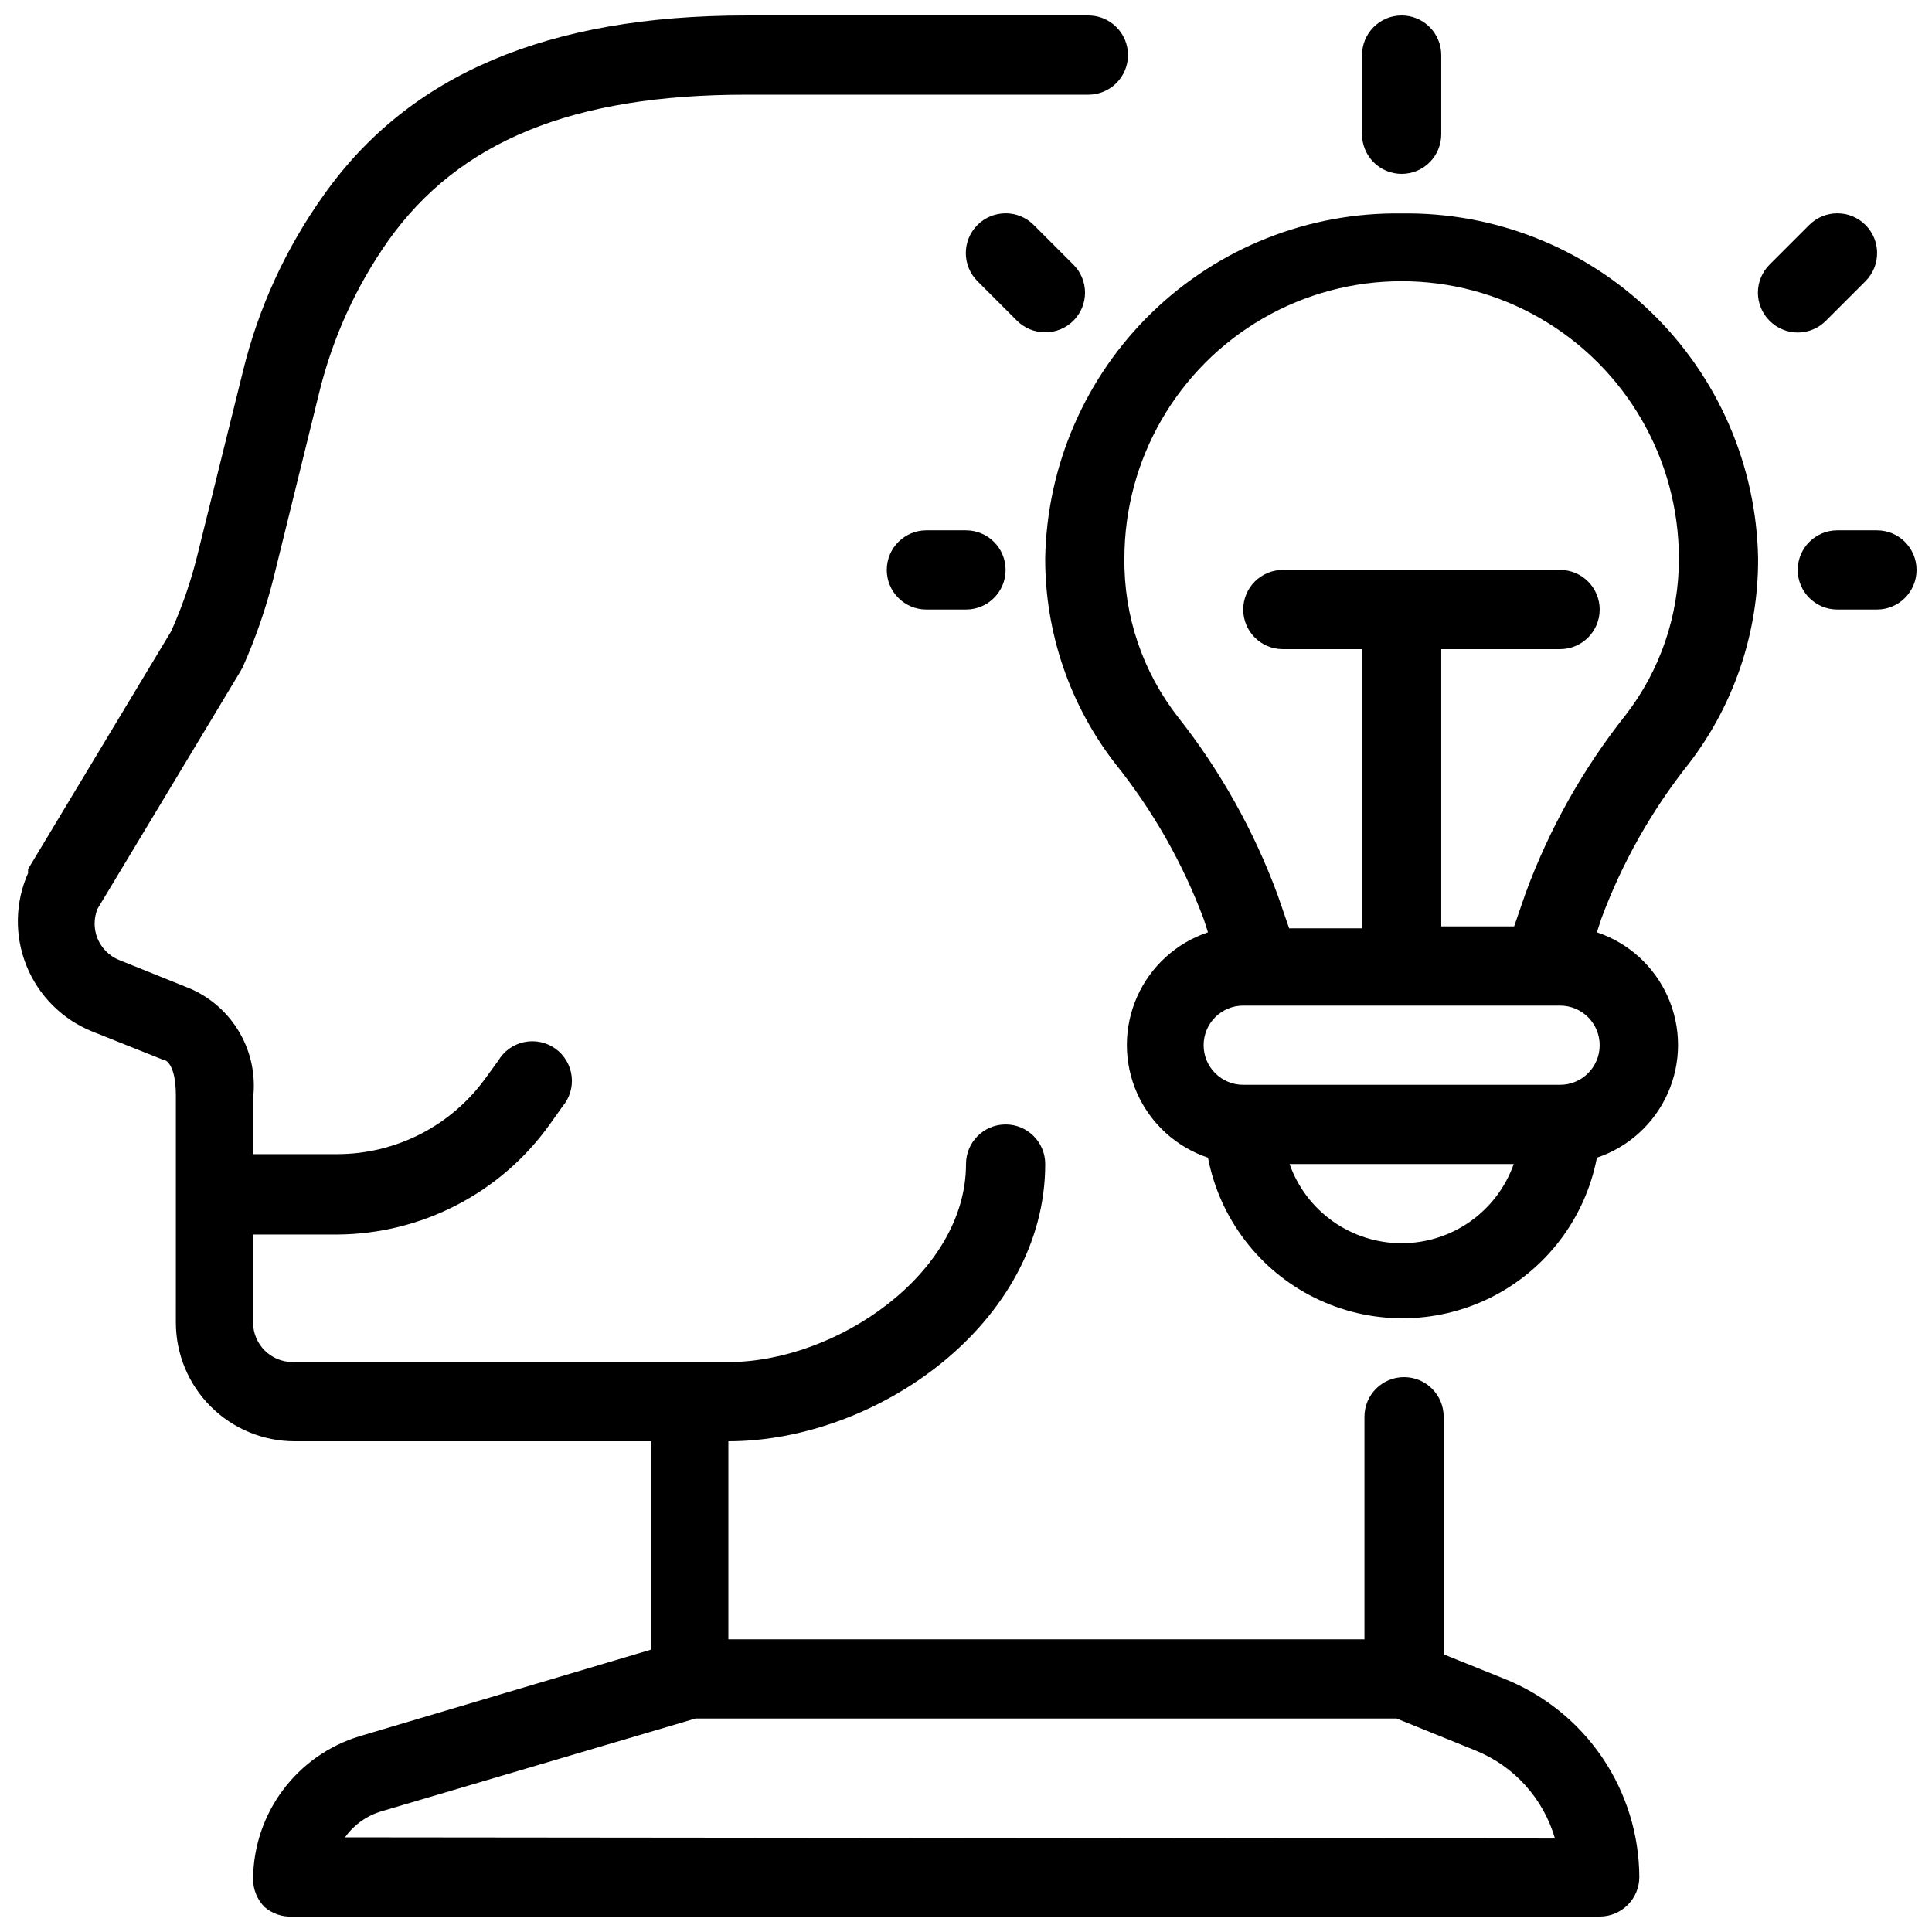
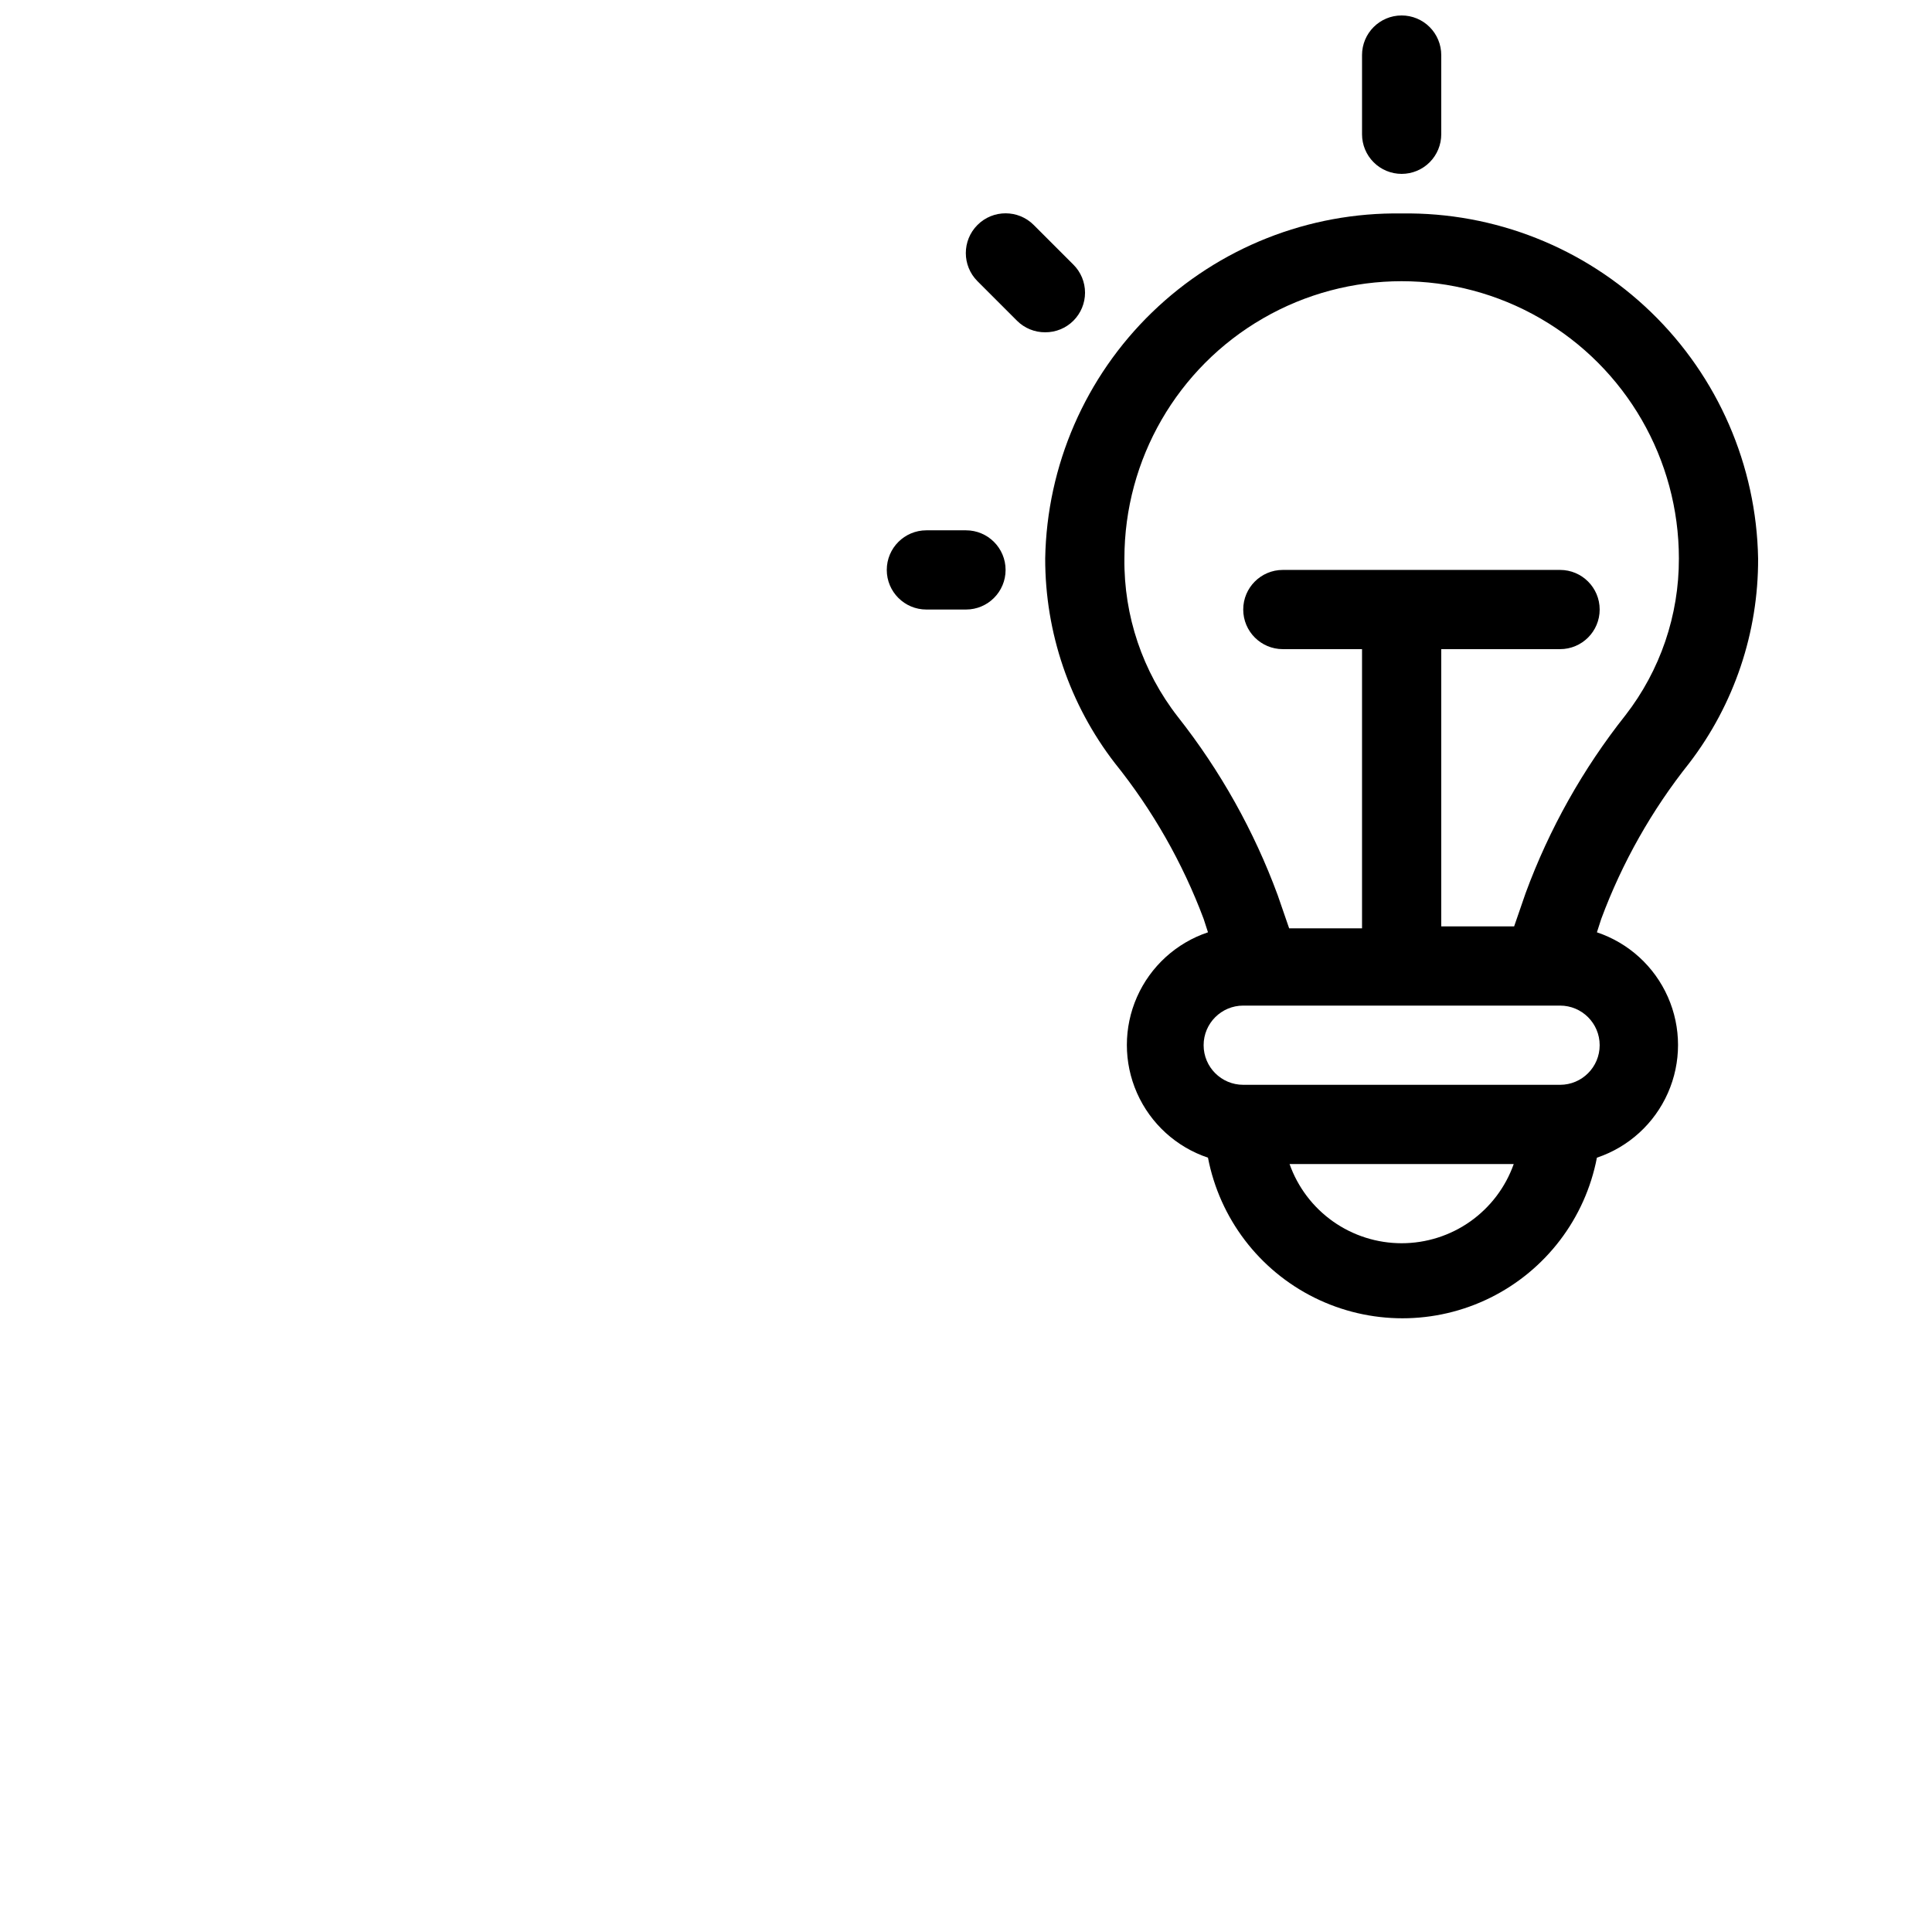
<svg xmlns="http://www.w3.org/2000/svg" width="800px" height="800px" version="1.1" viewBox="144 144 512 512">
  <defs>
    <clipPath id="c">
      <path d="m504 148.09h22v42.906h-22z" />
    </clipPath>
    <clipPath id="b">
-       <path d="m620 284h31.902v22h-31.902z" />
-     </clipPath>
+       </clipPath>
    <clipPath id="a">
-       <path d="m148.09 148.09h430.91v503.81h-430.91z" />
-     </clipPath>
+       </clipPath>
  </defs>
  <path d="m515.45 200.57c-24.637-0.367-48.414 9.051-66.121 26.188s-27.898 40.594-28.34 65.234c-0.027 19.633 6.469 38.723 18.473 54.262 9.977 12.414 17.914 26.34 23.512 41.25l1.156 3.57h-0.004c-8.402 2.809-15.23 9.031-18.812 17.137-3.578 8.105-3.578 17.344 0 25.445 3.582 8.105 10.41 14.328 18.812 17.141 3.098 16.098 13.539 29.824 28.227 37.105s31.934 7.281 46.621 0 25.129-21.008 28.223-37.105c8.402-2.812 15.234-9.035 18.812-17.141 3.582-8.102 3.582-17.34 0-25.445-3.578-8.105-10.41-14.328-18.812-17.137l1.156-3.57c5.531-14.898 13.398-28.82 23.301-41.25 11.926-15.566 18.348-34.652 18.262-54.262-0.441-24.641-10.633-48.098-28.34-65.234s-41.484-26.555-66.125-26.188zm0 272.9c-6.512 0-12.867-2.016-18.188-5.773-5.32-3.762-9.344-9.078-11.516-15.219h59.41c-2.172 6.141-6.195 11.457-11.516 15.219-5.32 3.758-11.676 5.773-18.191 5.773zm41.984-41.984h-83.965c-5.797 0-10.496-4.699-10.496-10.496 0-5.797 4.699-10.496 10.496-10.496h83.969-0.004c5.797 0 10.496 4.699 10.496 10.496 0 5.797-4.699 10.496-10.496 10.496zm17.32-97.93c-11.262 14.207-20.188 30.113-26.449 47.129l-3.043 8.816h-19.316v-72.949c-0.008-0.176-0.008-0.352 0-0.523h31.488c5.797 0 10.496-4.699 10.496-10.496s-4.699-10.496-10.496-10.496h-73.473c-5.793 0-10.492 4.699-10.492 10.496s4.699 10.496 10.492 10.496h20.992c0.012 0.172 0.012 0.348 0 0.523v73.473h-19.312l-3.043-8.816c-6.281-17.035-15.207-32.977-26.449-47.234-9.352-11.98-14.348-26.785-14.168-41.98 0-26.25 14.004-50.508 36.734-63.629 22.73-13.125 50.738-13.125 73.473 0 22.73 13.121 36.734 37.379 36.734 63.629 0.043 15.047-4.945 29.676-14.168 41.562z" />
-   <path d="m627.87 229.02 10.496-10.496c4.117-4.117 4.117-10.789 0-14.906-4.117-4.113-10.789-4.113-14.902 0l-10.496 10.496c-1.988 1.973-3.106 4.652-3.106 7.453 0 2.797 1.117 5.481 3.106 7.453 1.969 1.984 4.652 3.102 7.449 3.102 2.801 0 5.484-1.117 7.453-3.102z" />
  <path d="m420.99 232.06c2.789 0.016 5.469-1.078 7.449-3.043 1.988-1.973 3.106-4.656 3.106-7.453 0-2.801-1.117-5.481-3.106-7.453l-10.496-10.496c-4.113-4.113-10.789-4.113-14.902 0-4.117 4.117-4.117 10.789 0 14.906l10.496 10.496c1.98 1.965 4.66 3.059 7.453 3.043z" />
  <g clip-path="url(#c)">
    <path d="m515.45 190.08c2.785 0 5.457-1.105 7.422-3.074 1.969-1.969 3.074-4.637 3.074-7.422v-20.992c0-2.785-1.105-5.453-3.074-7.422-1.965-1.969-4.637-3.074-7.422-3.074-5.797 0-10.496 4.699-10.496 10.496v20.992c0 2.785 1.109 5.453 3.074 7.422 1.969 1.969 4.641 3.074 7.422 3.074z" />
  </g>
  <path d="m389.5 284.54c-5.797 0-10.496 4.699-10.496 10.496 0 5.797 4.699 10.496 10.496 10.496h10.496c5.797 0 10.496-4.699 10.496-10.496 0-5.797-4.699-10.496-10.496-10.496z" />
  <g clip-path="url(#b)">
-     <path d="m641.41 284.54h-10.496c-5.797 0-10.496 4.699-10.496 10.496 0 5.797 4.699 10.496 10.496 10.496h10.496c5.797 0 10.496-4.699 10.496-10.496 0-5.797-4.699-10.496-10.496-10.496z" />
-   </g>
+     </g>
  <g clip-path="url(#a)">
-     <path d="m542.75 588.93-16.164-6.508v-62.977c0-5.793-4.699-10.492-10.496-10.492-5.797 0-10.496 4.699-10.496 10.492v58.988h-168.57v-52.48c39.57 0 83.969-31.488 83.969-73.473v0.004c0-5.797-4.699-10.496-10.496-10.496s-10.496 4.699-10.496 10.496c0 29.074-34.426 52.48-62.977 52.48l-115.46-0.004c-5.797 0-10.496-4.699-10.496-10.496v-23.301h22.25c22.383-0.109 43.352-10.965 56.363-29.176l3.359-4.723v-0.004c1.914-2.234 2.801-5.168 2.449-8.09-0.355-2.918-1.918-5.555-4.309-7.269-2.394-1.711-5.394-2.344-8.273-1.738-2.879 0.605-5.371 2.394-6.871 4.926l-3.359 4.617h0.004c-9.117 12.656-23.766 20.156-39.363 20.152h-22.25v-14.801c0.723-5.996-0.512-12.066-3.519-17.309-3.008-5.238-7.625-9.363-13.168-11.766l-18.789-7.559v0.004c-2.625-1.066-4.707-3.148-5.773-5.773-0.992-2.496-0.992-5.273 0-7.769l37.891-62.977 0.629-1.156v0.004c3.414-7.652 6.156-15.59 8.188-23.723l12.176-49.434c3.543-14.27 9.699-27.758 18.16-39.781 18.785-26.449 48.91-38.73 94.883-38.73h90.688-0.004c5.797 0 10.496-4.699 10.496-10.496s-4.699-10.496-10.496-10.496h-90.684c-52.48 0-89.32 15.535-111.99 47.652-10.062 14.094-17.328 29.984-21.414 46.812l-12.176 49.121c-1.688 6.731-3.973 13.301-6.82 19.629l-37.891 62.977c-0.039 0.348-0.039 0.699 0 1.047-3.473 7.793-3.637 16.66-0.449 24.574 3.184 7.914 9.445 14.195 17.348 17.41l18.684 7.453c1.051 0 3.57 1.469 3.57 9.656l-0.004 60.035c0 8.352 3.32 16.363 9.223 22.266 5.906 5.906 13.914 9.223 22.266 9.223h94.465v55.211l-77.355 22.984c-8.102 2.484-15.199 7.488-20.258 14.285-5.062 6.793-7.816 15.031-7.871 23.504-0.016 2.789 1.078 5.469 3.043 7.449 2.062 1.777 4.734 2.68 7.453 2.519h346.37c2.785 0 5.453-1.105 7.422-3.074s3.074-4.637 3.074-7.422c-0.059-11.301-3.488-22.332-9.844-31.68-6.356-9.344-15.352-16.586-25.84-20.801zm-307.32 41.984c2.383-3.34 5.82-5.777 9.762-6.926l83.129-24.562h185.78l20.992 8.5-0.004 0.004c10.199 4.137 17.938 12.727 20.992 23.301z" />
-   </g>
+     </g>
</svg>